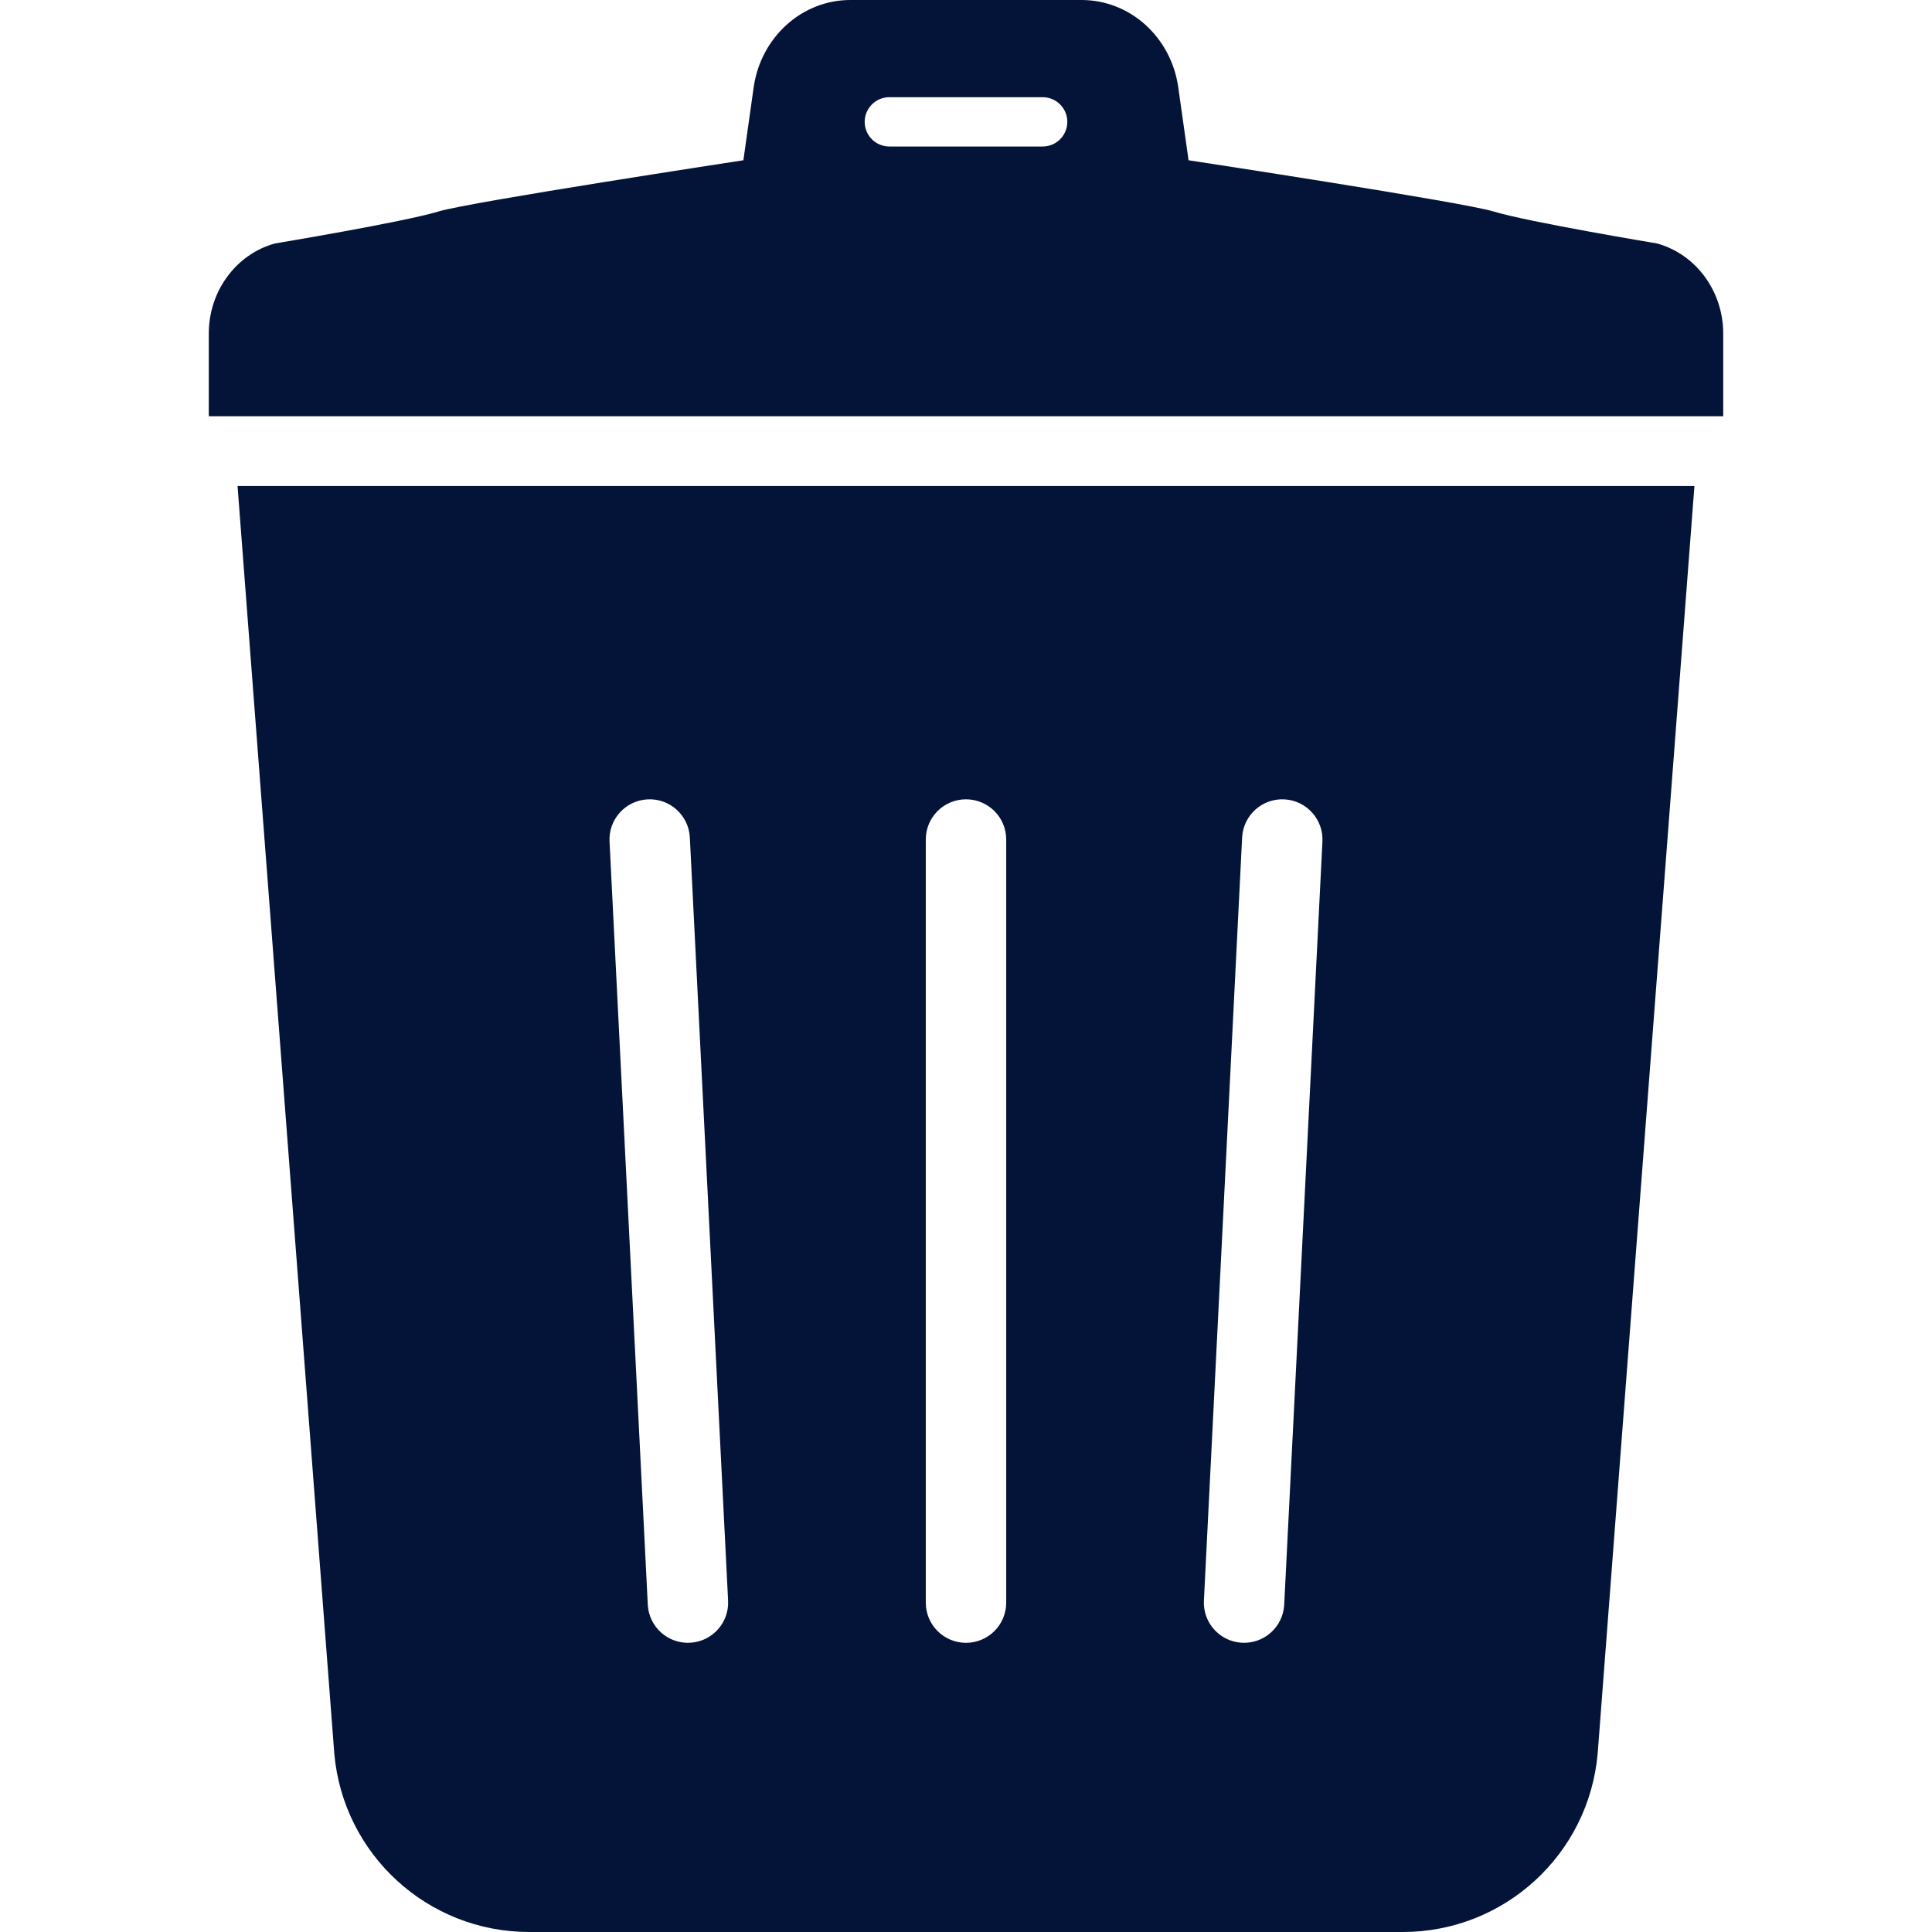
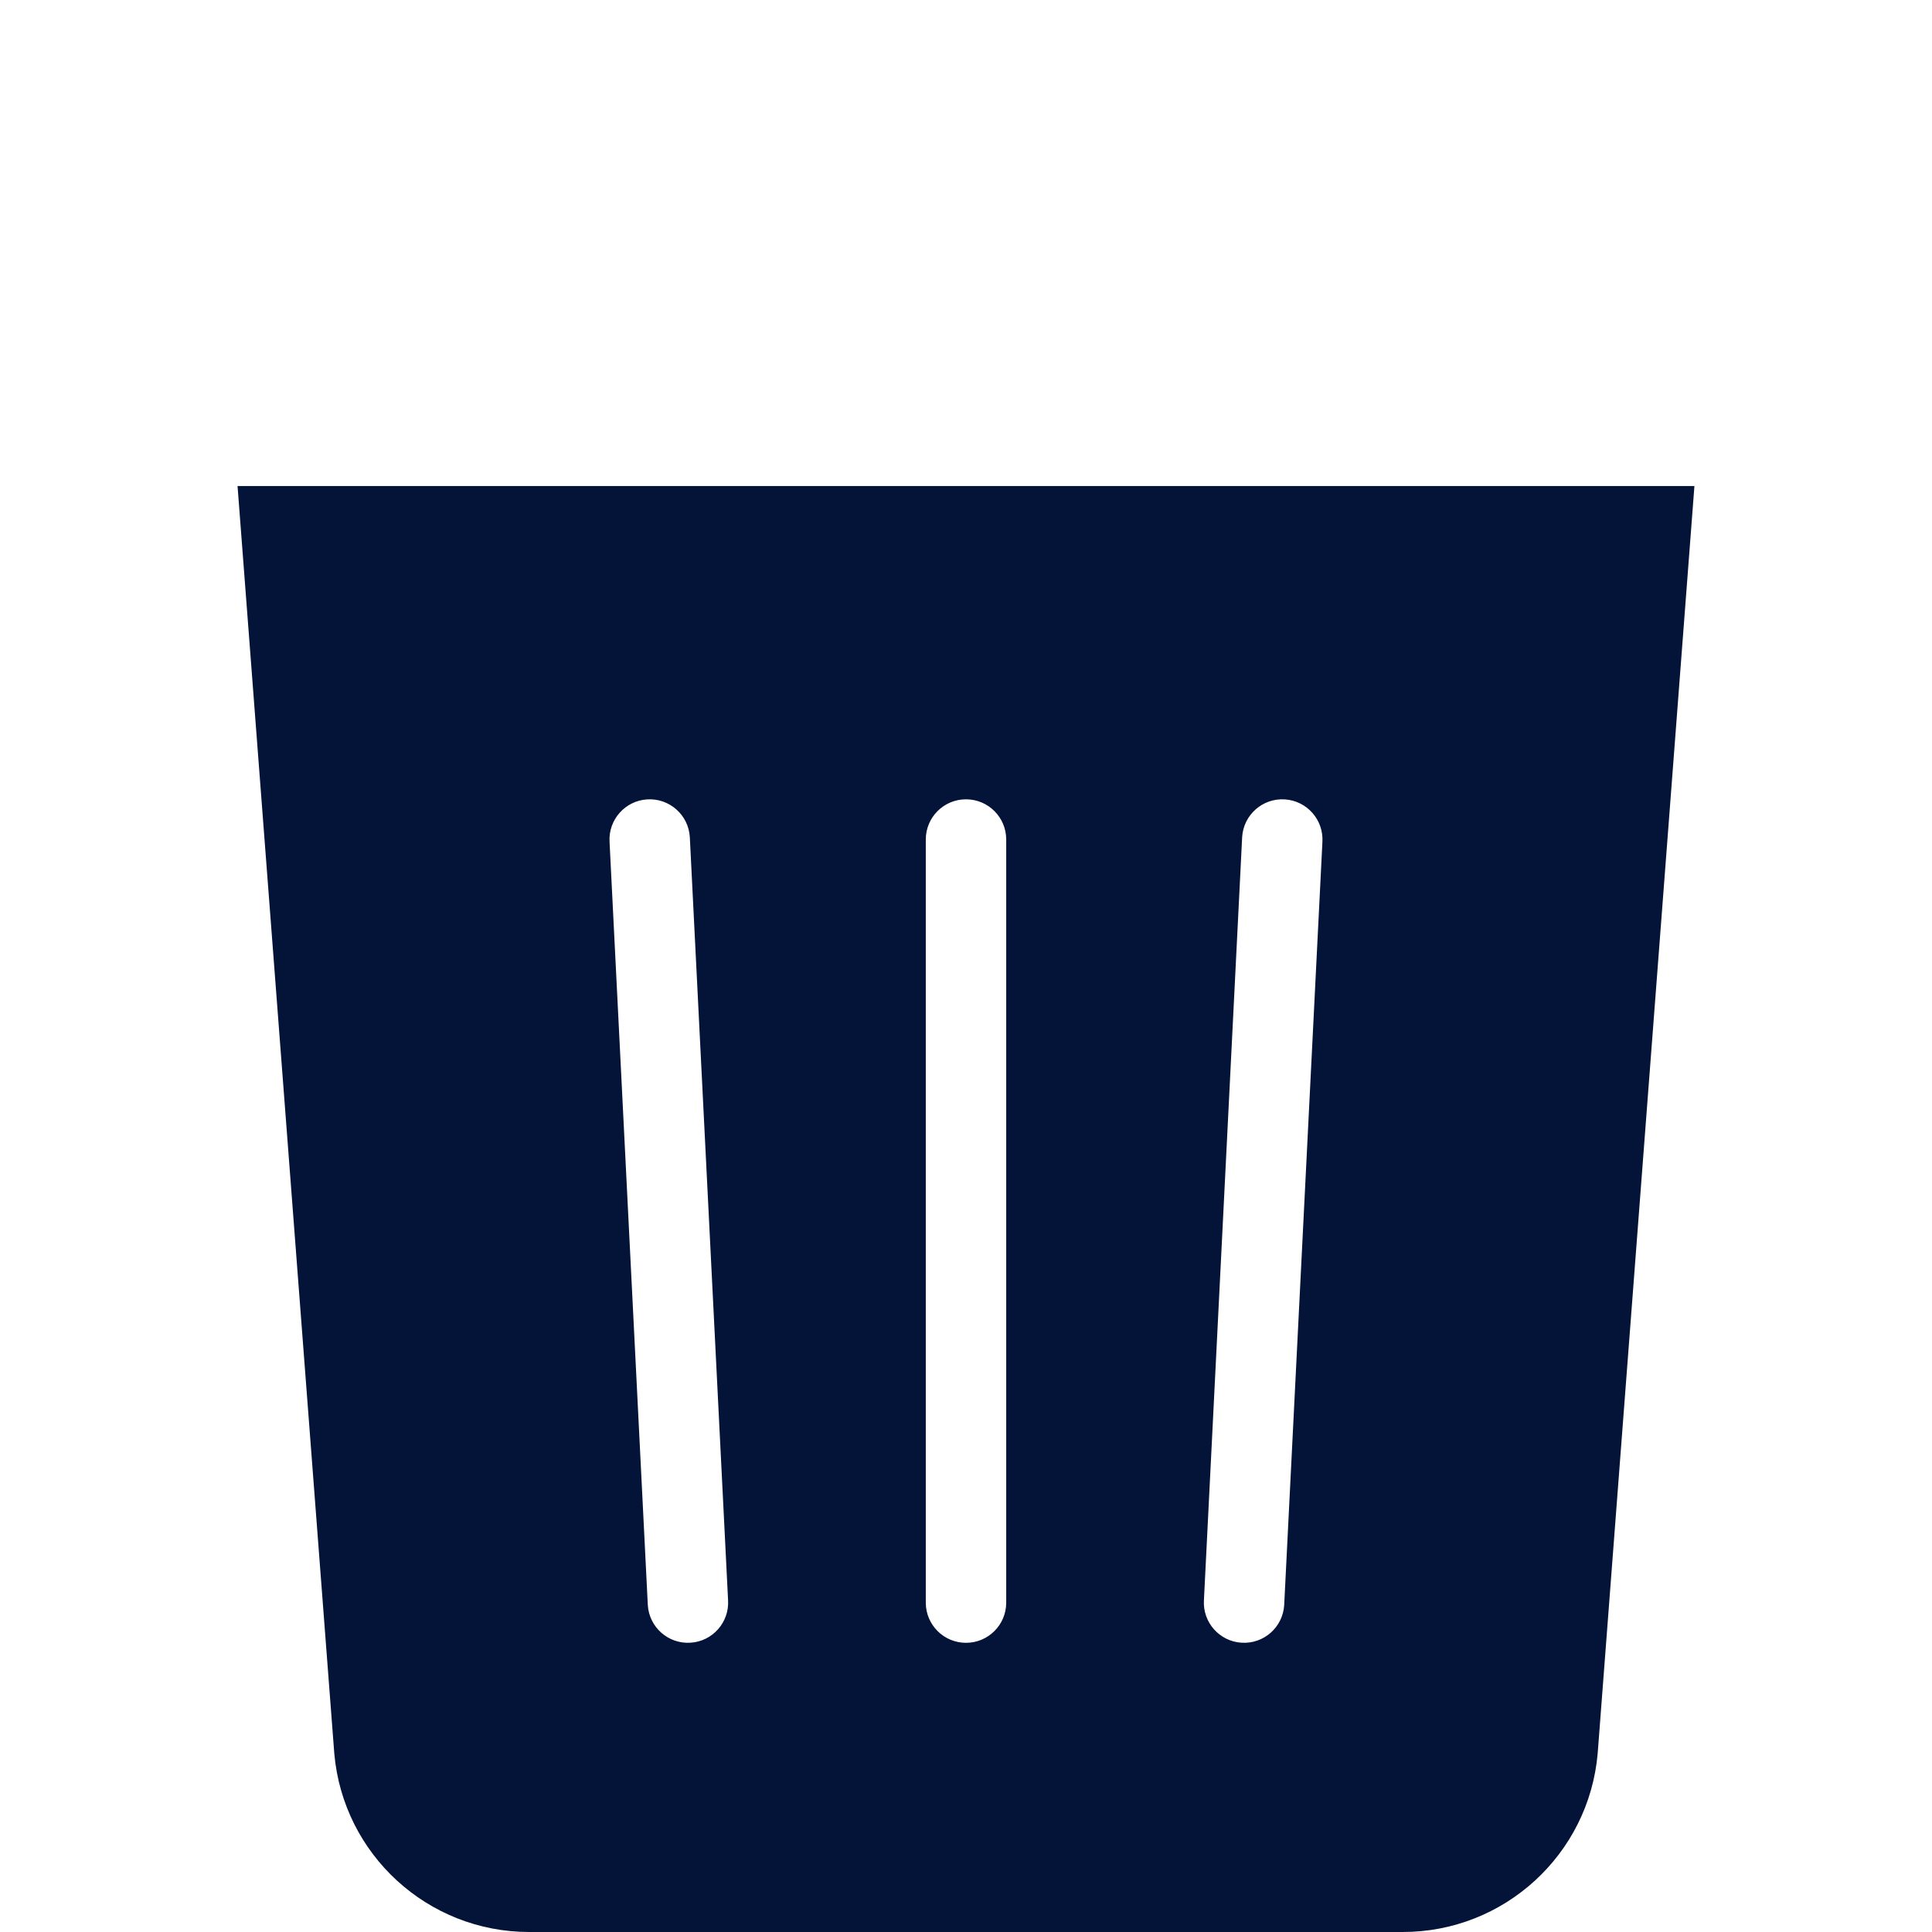
<svg xmlns="http://www.w3.org/2000/svg" version="1.1" id="_x32_" x="0px" y="0px" viewBox="0 0 512 512" width="256" height="256" xml:space="preserve">
  <style type="text/css">
	.st0{fill:#4B4B4B;}
</style>
  <g>
    <path class="st0" d="M88.594,464.731C90.958,491.486,113.368,512,140.234,512h231.523c26.858,0,49.276-20.514,51.641-47.269   l25.642-335.928H62.952L88.594,464.731z M329.183,221.836c0.357-5.876,5.4-10.349,11.277-9.992   c5.877,0.357,10.342,5.409,9.993,11.277l-10.129,202.234c-0.357,5.876-5.4,10.342-11.278,9.984   c-5.876-0.349-10.349-5.4-9.992-11.269L329.183,221.836z M245.344,222.474c0-5.885,4.772-10.648,10.657-10.648   c5.885,0,10.656,4.763,10.656,10.648v202.242c0,5.885-4.771,10.648-10.656,10.648c-5.885,0-10.657-4.763-10.657-10.648V222.474z    M171.531,211.844c5.876-0.357,10.92,4.116,11.278,9.992l10.137,202.234c0.357,5.869-4.116,10.92-9.992,11.269   c-5.869,0.357-10.921-4.108-11.278-9.984l-10.137-202.234C161.182,217.253,165.654,212.201,171.531,211.844z" style="fill: rgb(4, 20, 56);" />
-     <path class="st0" d="M439.115,64.517c0,0-34.078-5.664-43.34-8.479c-8.301-2.526-80.795-13.566-80.795-13.566l-2.722-19.297   C310.388,9.857,299.484,0,286.642,0h-30.651H225.34c-12.825,0-23.728,9.857-25.616,23.175l-2.721,19.297   c0,0-72.469,11.039-80.778,13.566c-9.261,2.815-43.357,8.479-43.357,8.479C62.544,67.365,55.332,77.172,55.332,88.38v21.926h200.66   h200.676V88.38C456.668,77.172,449.456,67.365,439.115,64.517z M276.318,38.824h-40.636c-3.606,0-6.532-2.925-6.532-6.532   s2.926-6.532,6.532-6.532h40.636c3.606,0,6.532,2.925,6.532,6.532S279.924,38.824,276.318,38.824z" style="fill: rgb(4, 20, 56);" />
  </g>
</svg>